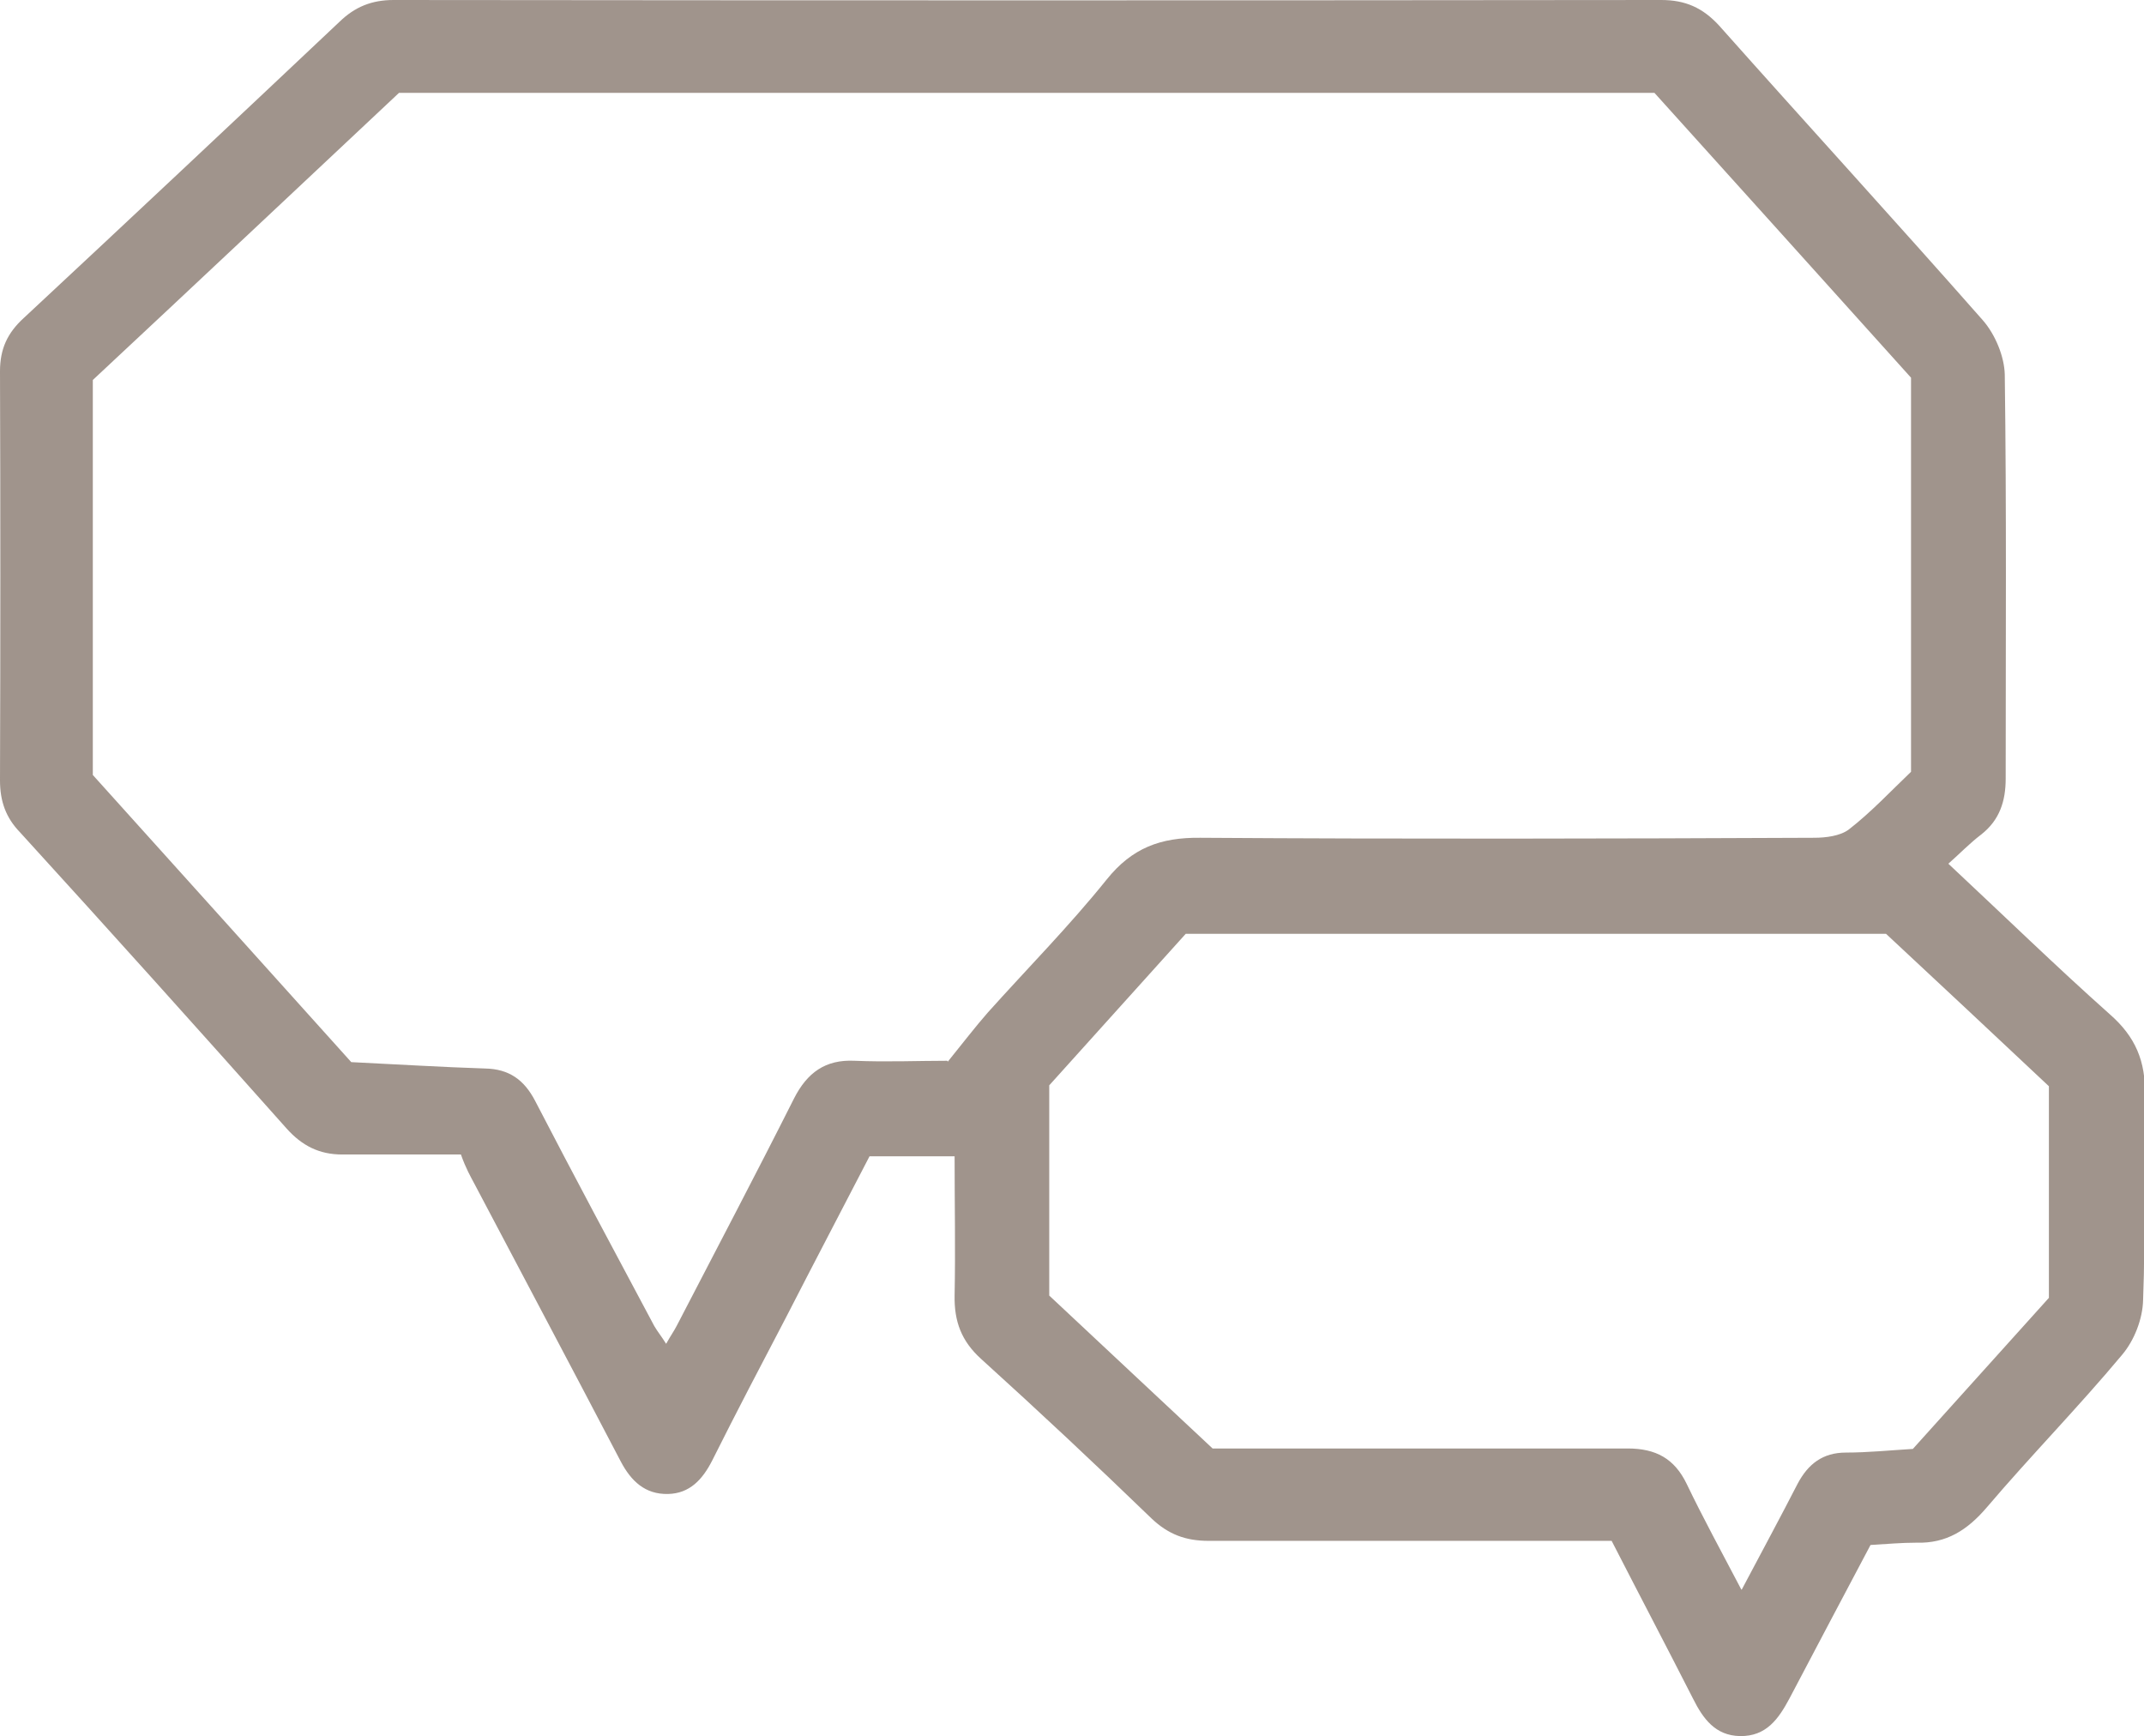
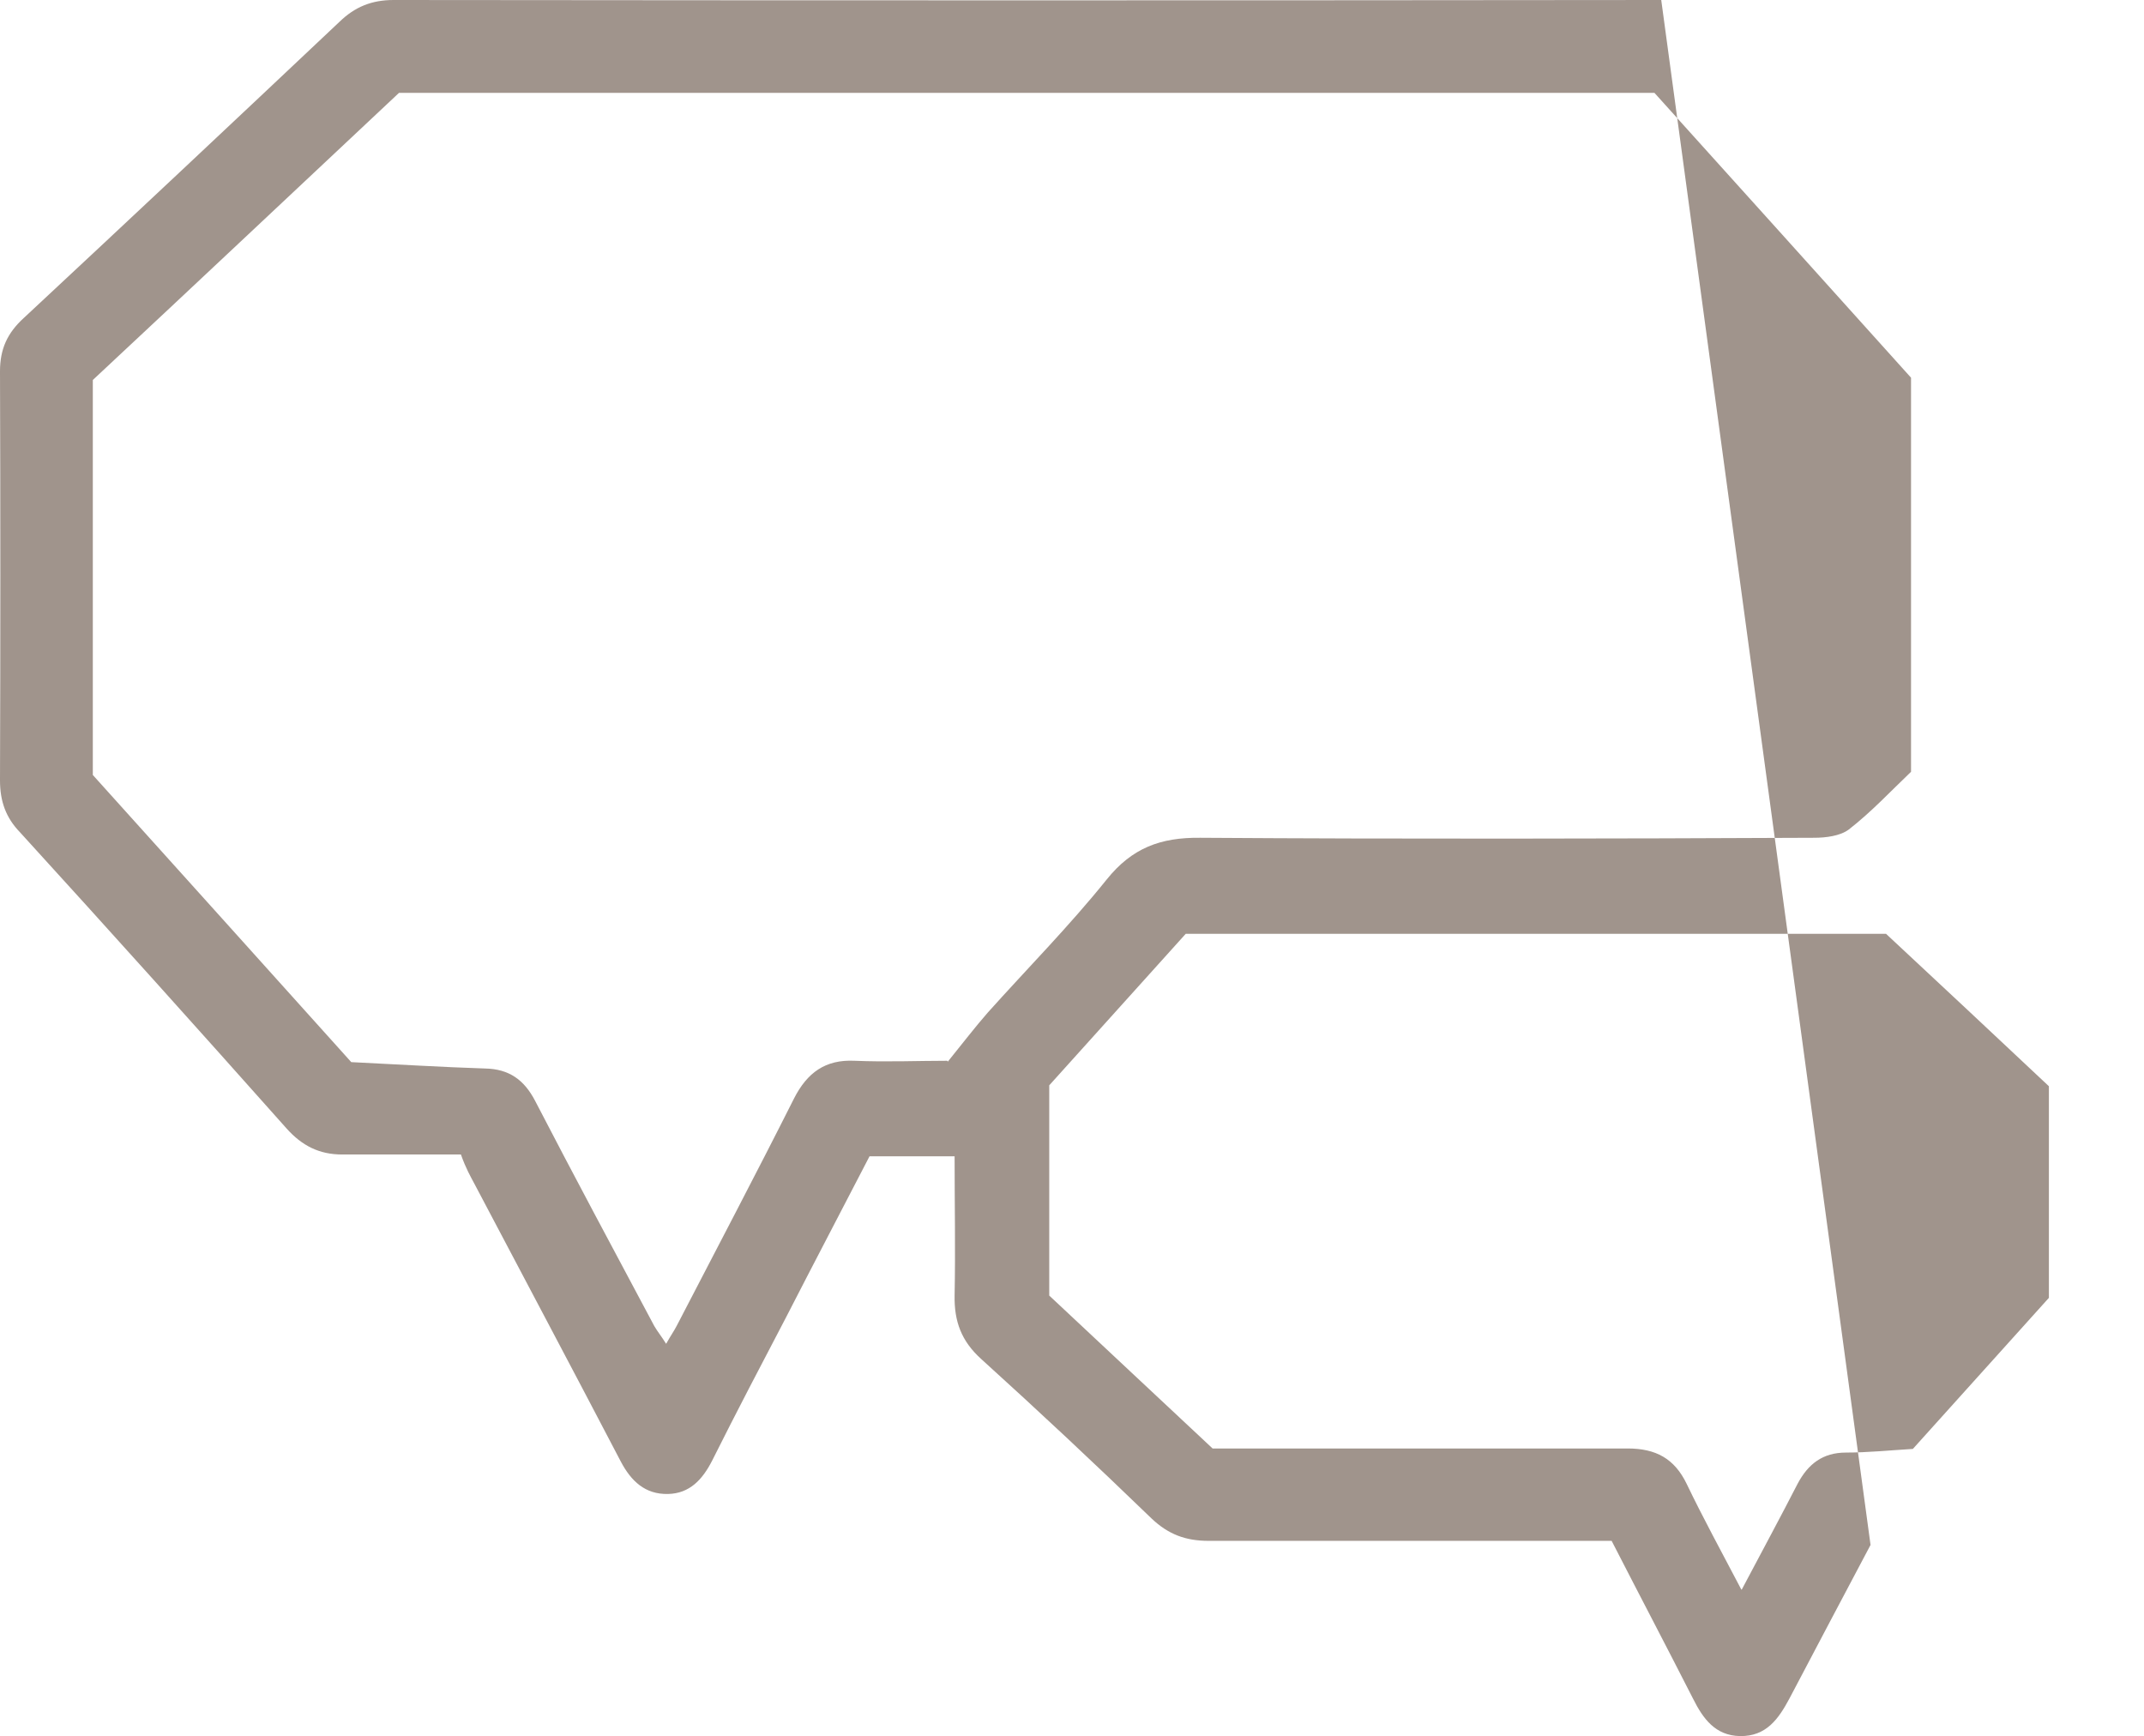
<svg xmlns="http://www.w3.org/2000/svg" id="Layer_3" viewBox="0 0 47.12 38.15">
  <defs>
    <style>.cls-1{fill:#a0948c;}</style>
  </defs>
-   <path class="cls-1" d="M41.11,33.95c-.6,1.13-1.19,2.25-1.78,3.37-.24.45-.51.84-1.09.83-.54-.01-.81-.38-1.03-.82-.58-1.14-1.18-2.28-1.79-3.47-.21,0-.42,0-.63,0-2.74,0-5.49,0-8.23,0-.5,0-.88-.14-1.25-.49-1.23-1.19-2.48-2.36-3.75-3.51-.43-.39-.59-.82-.58-1.39.02-1.01,0-2.01,0-3.06h-1.87c-.6,1.16-1.22,2.34-1.83,3.53-.55,1.05-1.1,2.1-1.63,3.16-.21.41-.49.72-.97.73-.5.01-.81-.28-1.04-.72-1.06-2.03-2.14-4.06-3.21-6.09-.09-.17-.19-.34-.3-.65-.87,0-1.74,0-2.61,0-.5,0-.88-.19-1.22-.57-1.94-2.18-3.89-4.35-5.86-6.51C.13,17.97,0,17.61,0,17.15c.01-3,.01-6,0-8.99,0-.49.16-.84.52-1.17C2.84,4.83,5.15,2.66,7.46.48,7.8.15,8.17,0,8.65,0,17.94.01,27.22.01,36.51,0c.53,0,.91.17,1.27.56,1.93,2.17,3.88,4.3,5.8,6.48.27.31.47.79.48,1.19.04,2.96.02,5.92.02,8.88,0,.49-.13.91-.54,1.23-.25.19-.46.41-.72.64,1.22,1.14,2.36,2.25,3.55,3.31.56.49.79,1.03.77,1.78-.05,1.5.02,3-.04,4.5-.01.41-.19.88-.46,1.2-.96,1.15-2.01,2.22-2.98,3.36-.42.49-.88.79-1.54.77-.33,0-.66.03-1,.05ZM20.83,23.33c.34-.42.6-.76.88-1.08.87-.97,1.79-1.9,2.61-2.92.56-.7,1.19-.93,2.06-.92,4.5.03,9,.02,13.49,0,.26,0,.57-.04.76-.18.49-.38.92-.84,1.37-1.27v-8.66c-1.89-2.1-3.78-4.2-5.64-6.26H8.77c-2.25,2.11-4.5,4.23-6.73,6.31v8.68c1.9,2.11,3.82,4.24,5.68,6.31,1.04.05,1.99.11,2.94.14.53.01.86.25,1.1.71.86,1.66,1.74,3.3,2.62,4.95.07.12.16.23.26.39.1-.18.18-.29.24-.41.86-1.66,1.73-3.31,2.57-4.98.29-.57.69-.86,1.33-.83.7.03,1.4,0,2.04,0ZM38.28,34.93c.45-.85.85-1.59,1.23-2.33.23-.43.55-.68,1.06-.68.48,0,.97-.05,1.47-.08,1.01-1.12,2.01-2.23,2.99-3.32v-4.65c-1.2-1.13-2.39-2.24-3.58-3.35h-15.39c-1,1.11-2,2.22-3,3.33v4.62c1.21,1.13,2.4,2.25,3.59,3.36,3.05,0,6.09,0,9.12,0,.62,0,1.03.22,1.3.78.36.75.76,1.48,1.2,2.32Z" />
+   <path class="cls-1" d="M41.11,33.95c-.6,1.13-1.19,2.25-1.78,3.37-.24.45-.51.84-1.09.83-.54-.01-.81-.38-1.03-.82-.58-1.14-1.18-2.28-1.79-3.47-.21,0-.42,0-.63,0-2.74,0-5.49,0-8.23,0-.5,0-.88-.14-1.25-.49-1.23-1.19-2.48-2.36-3.75-3.51-.43-.39-.59-.82-.58-1.39.02-1.01,0-2.01,0-3.06h-1.87c-.6,1.16-1.22,2.34-1.83,3.53-.55,1.05-1.1,2.1-1.63,3.16-.21.41-.49.72-.97.73-.5.01-.81-.28-1.04-.72-1.06-2.03-2.14-4.06-3.21-6.09-.09-.17-.19-.34-.3-.65-.87,0-1.74,0-2.61,0-.5,0-.88-.19-1.22-.57-1.94-2.18-3.89-4.35-5.86-6.51C.13,17.97,0,17.61,0,17.15c.01-3,.01-6,0-8.99,0-.49.16-.84.52-1.17C2.84,4.83,5.15,2.66,7.46.48,7.8.15,8.17,0,8.65,0,17.94.01,27.22.01,36.51,0ZM20.83,23.33c.34-.42.6-.76.88-1.08.87-.97,1.79-1.9,2.61-2.92.56-.7,1.19-.93,2.06-.92,4.5.03,9,.02,13.49,0,.26,0,.57-.04.76-.18.49-.38.92-.84,1.37-1.27v-8.66c-1.89-2.1-3.78-4.2-5.64-6.26H8.77c-2.25,2.11-4.5,4.23-6.73,6.31v8.68c1.9,2.11,3.82,4.24,5.68,6.31,1.04.05,1.99.11,2.94.14.53.01.86.25,1.1.71.86,1.66,1.74,3.3,2.62,4.95.07.12.16.23.26.39.1-.18.18-.29.24-.41.86-1.66,1.73-3.31,2.57-4.98.29-.57.69-.86,1.33-.83.7.03,1.4,0,2.04,0ZM38.28,34.93c.45-.85.85-1.59,1.23-2.33.23-.43.55-.68,1.06-.68.48,0,.97-.05,1.47-.08,1.01-1.12,2.01-2.23,2.99-3.32v-4.65c-1.2-1.13-2.39-2.24-3.58-3.35h-15.39c-1,1.11-2,2.22-3,3.33v4.62c1.21,1.13,2.4,2.25,3.59,3.36,3.05,0,6.09,0,9.12,0,.62,0,1.03.22,1.3.78.36.75.76,1.48,1.2,2.32Z" />
</svg>